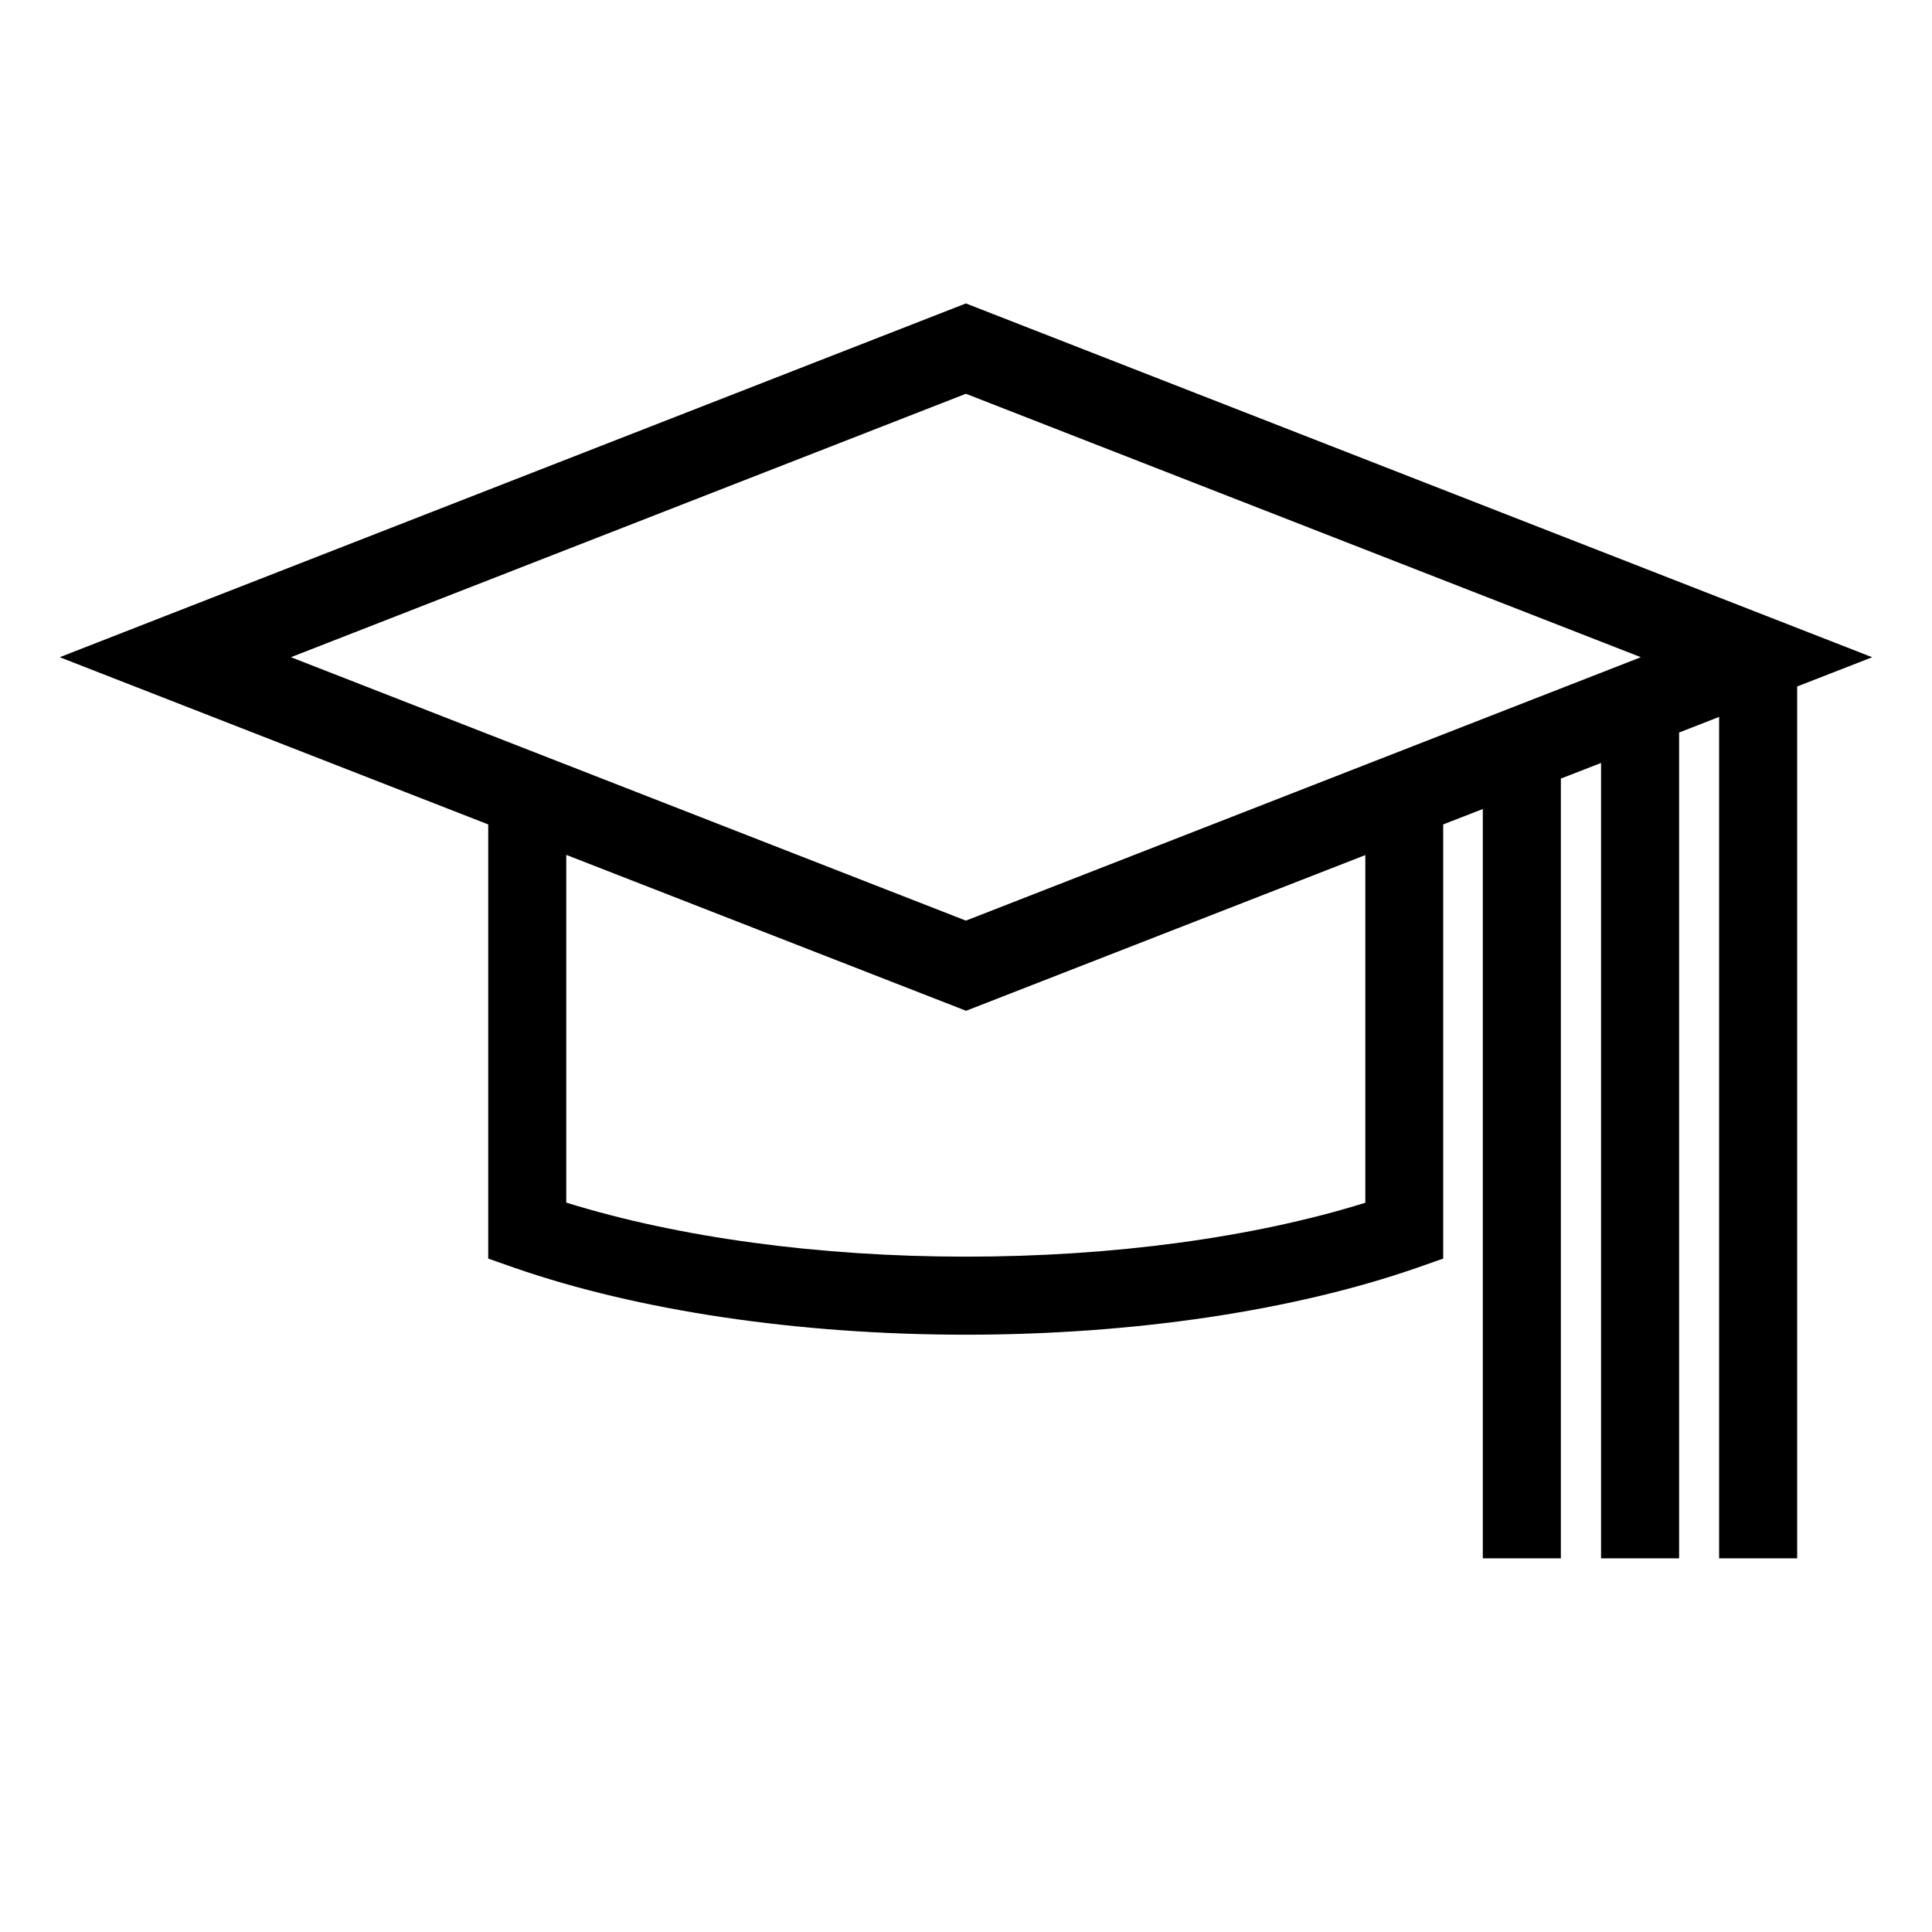
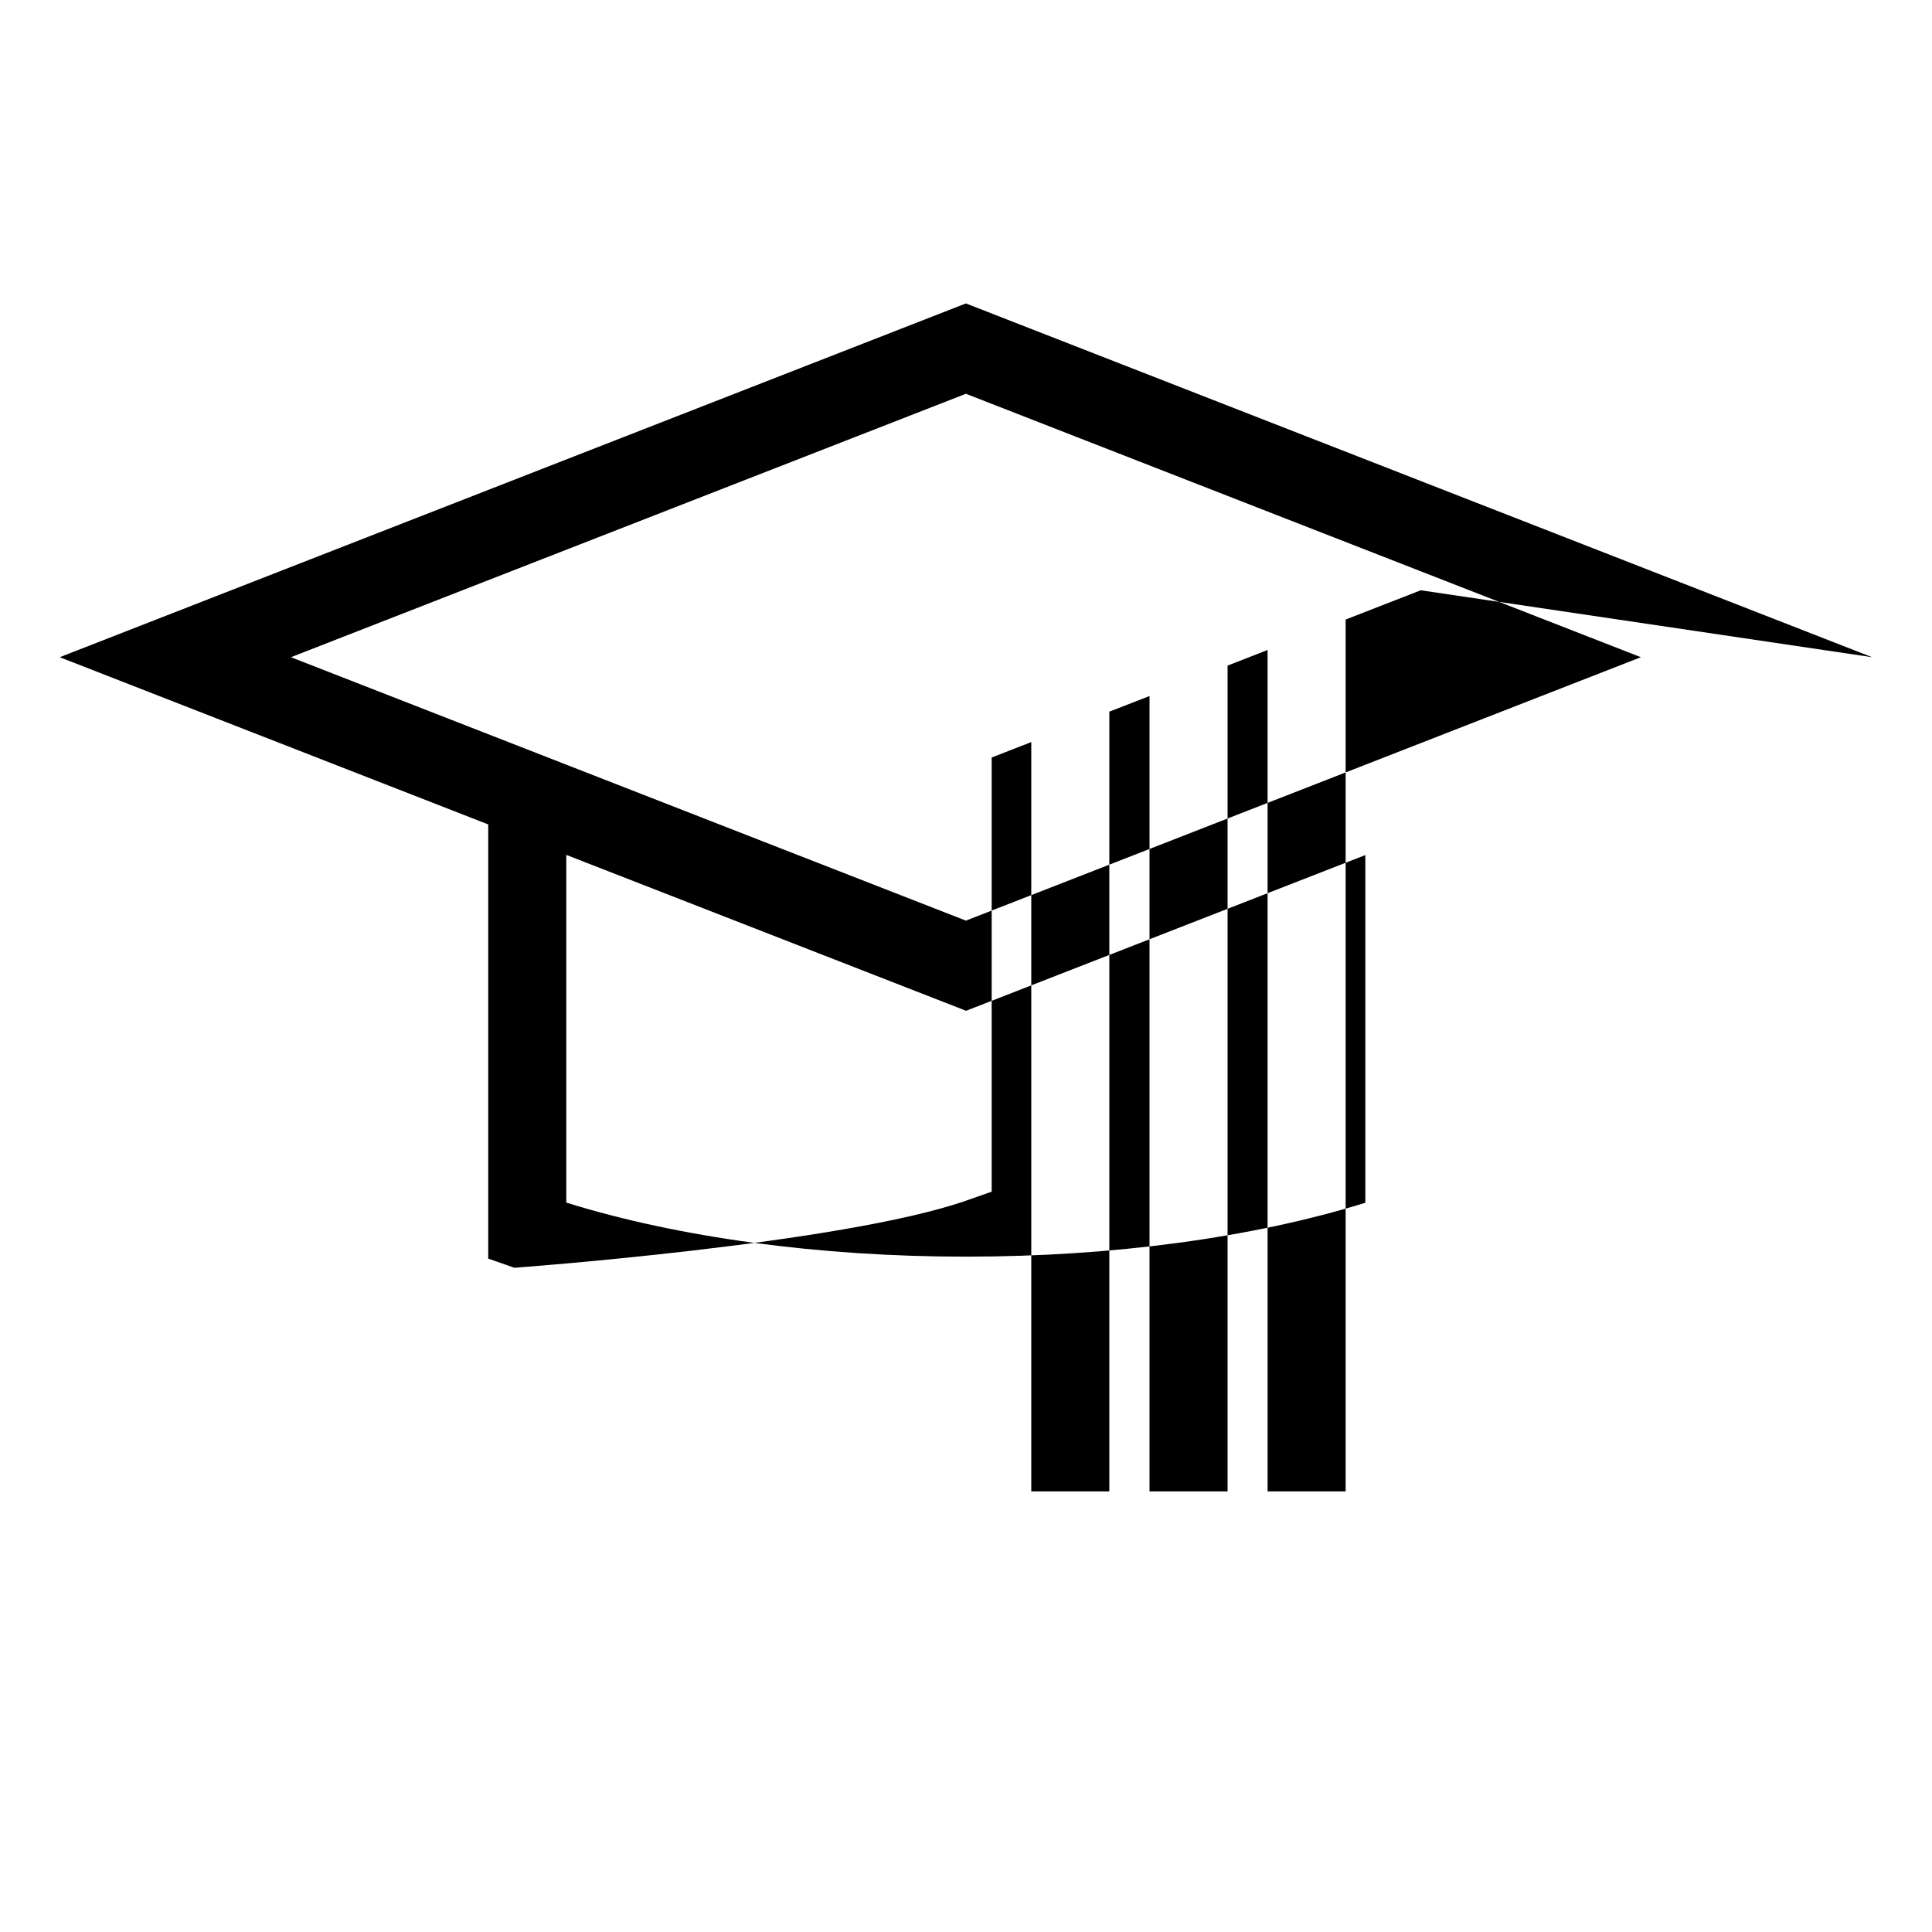
<svg xmlns="http://www.w3.org/2000/svg" id="Icons" viewBox="0 0 99.01 99">
-   <path d="M95.94,33.68L49.5,15.55,3.06,33.68l21.96,8.57v22.25l1.34.47c6.36,2.21,14.58,3.43,23.14,3.43s16.76-1.22,23.12-3.43l1.34-.47v-22.25l2.03-.79v38.4h4v-39.96l2.06-.8v40.76h4v-42.32l2.05-.8v43.12h4v-44.68l3.85-1.5ZM49.5,20.18l34.59,13.5-34.59,13.5-34.59-13.5,34.59-13.5ZM69.96,61.64c-5.75,1.79-12.95,2.76-20.46,2.76s-14.73-.98-20.48-2.77v-17.82l20.49,7.99,20.46-7.98v17.82Z" />
+   <path d="M95.94,33.68L49.5,15.55,3.06,33.68l21.96,8.57v22.25l1.34.47s16.76-1.22,23.12-3.43l1.34-.47v-22.25l2.03-.79v38.4h4v-39.96l2.06-.8v40.76h4v-42.32l2.05-.8v43.12h4v-44.68l3.85-1.5ZM49.5,20.18l34.59,13.5-34.59,13.5-34.59-13.5,34.59-13.5ZM69.96,61.64c-5.75,1.79-12.95,2.76-20.46,2.76s-14.73-.98-20.48-2.77v-17.82l20.49,7.99,20.46-7.98v17.82Z" />
</svg>